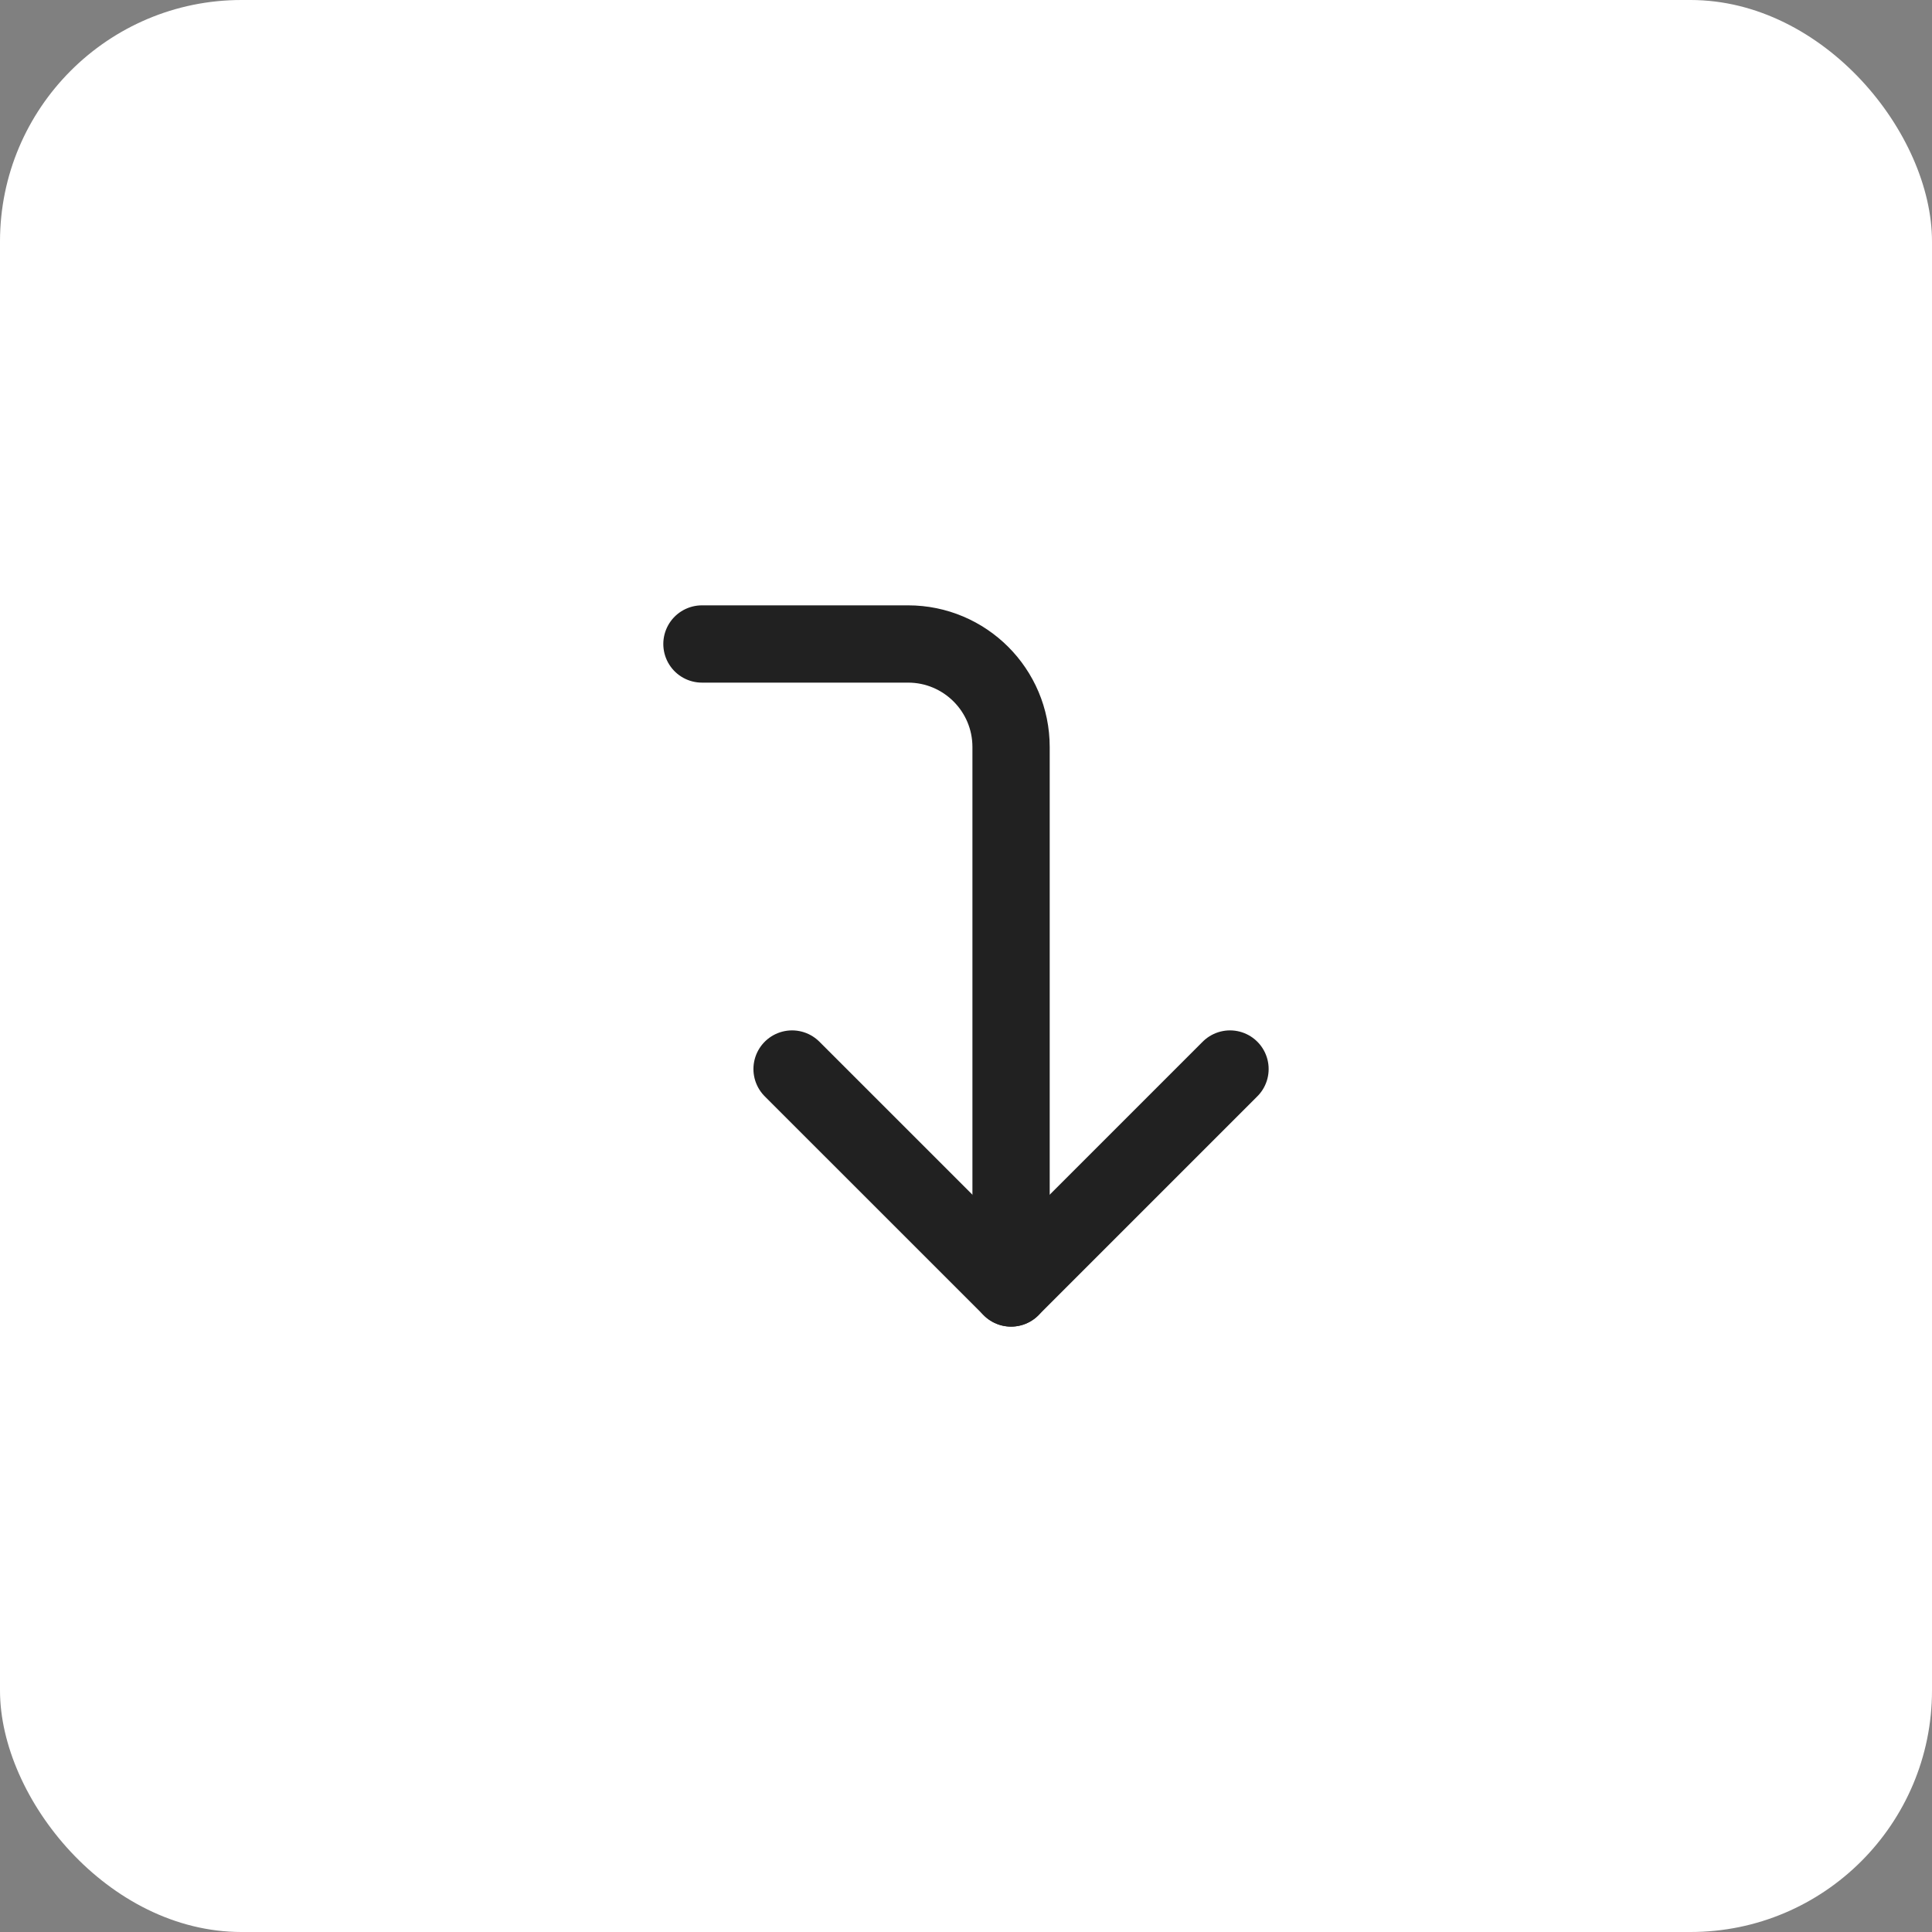
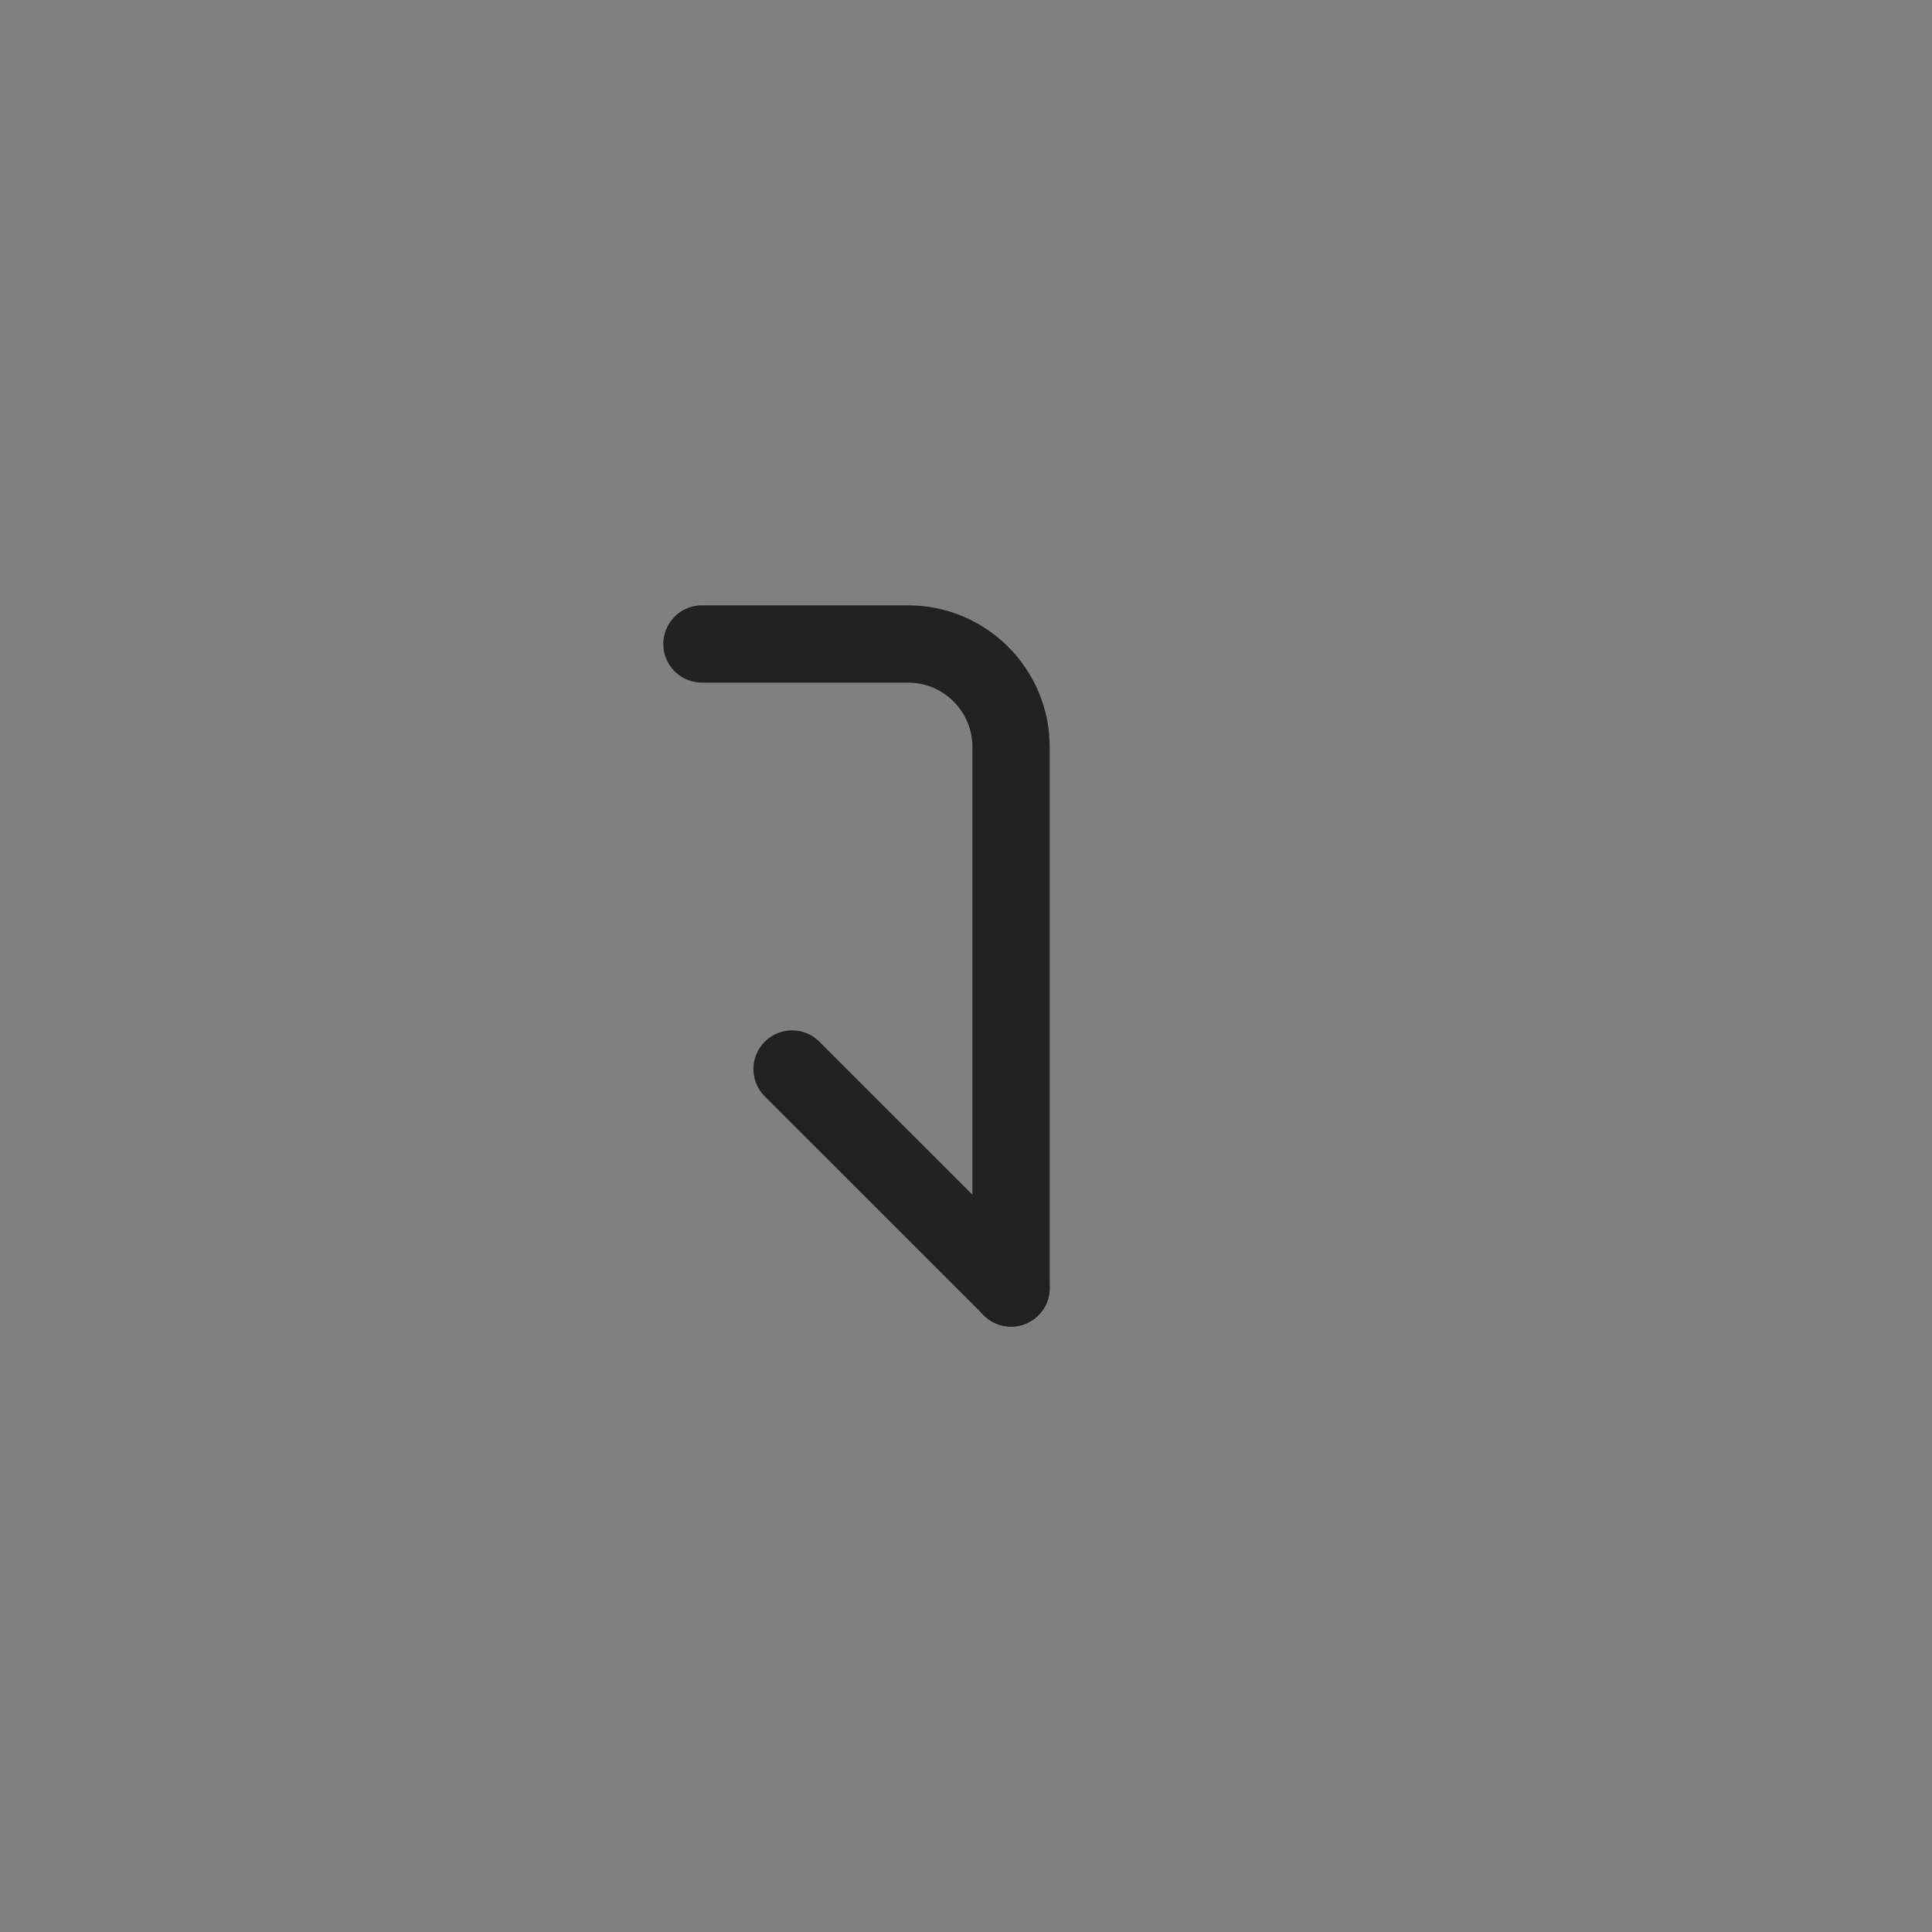
<svg xmlns="http://www.w3.org/2000/svg" viewBox="0 0 40 40" fill="none">
  <rect x="0" y="0" width="40" height="40" fill="#808080" stroke="none" />
-   <rect width="40" height="40" rx="5" fill="white" />
  <path d="M20.933 26.666V15.466C20.933 14.288 19.978 13.333 18.8 13.333H14.533" stroke="#212121" stroke-width="1.6" stroke-linecap="round" stroke-linejoin="round" />
-   <path d="M16.399 22.133L20.933 26.666L25.466 22.133" stroke="#212121" stroke-width="1.6" stroke-linecap="round" stroke-linejoin="round" />
+   <path d="M16.399 22.133L20.933 26.666" stroke="#212121" stroke-width="1.6" stroke-linecap="round" stroke-linejoin="round" />
</svg>